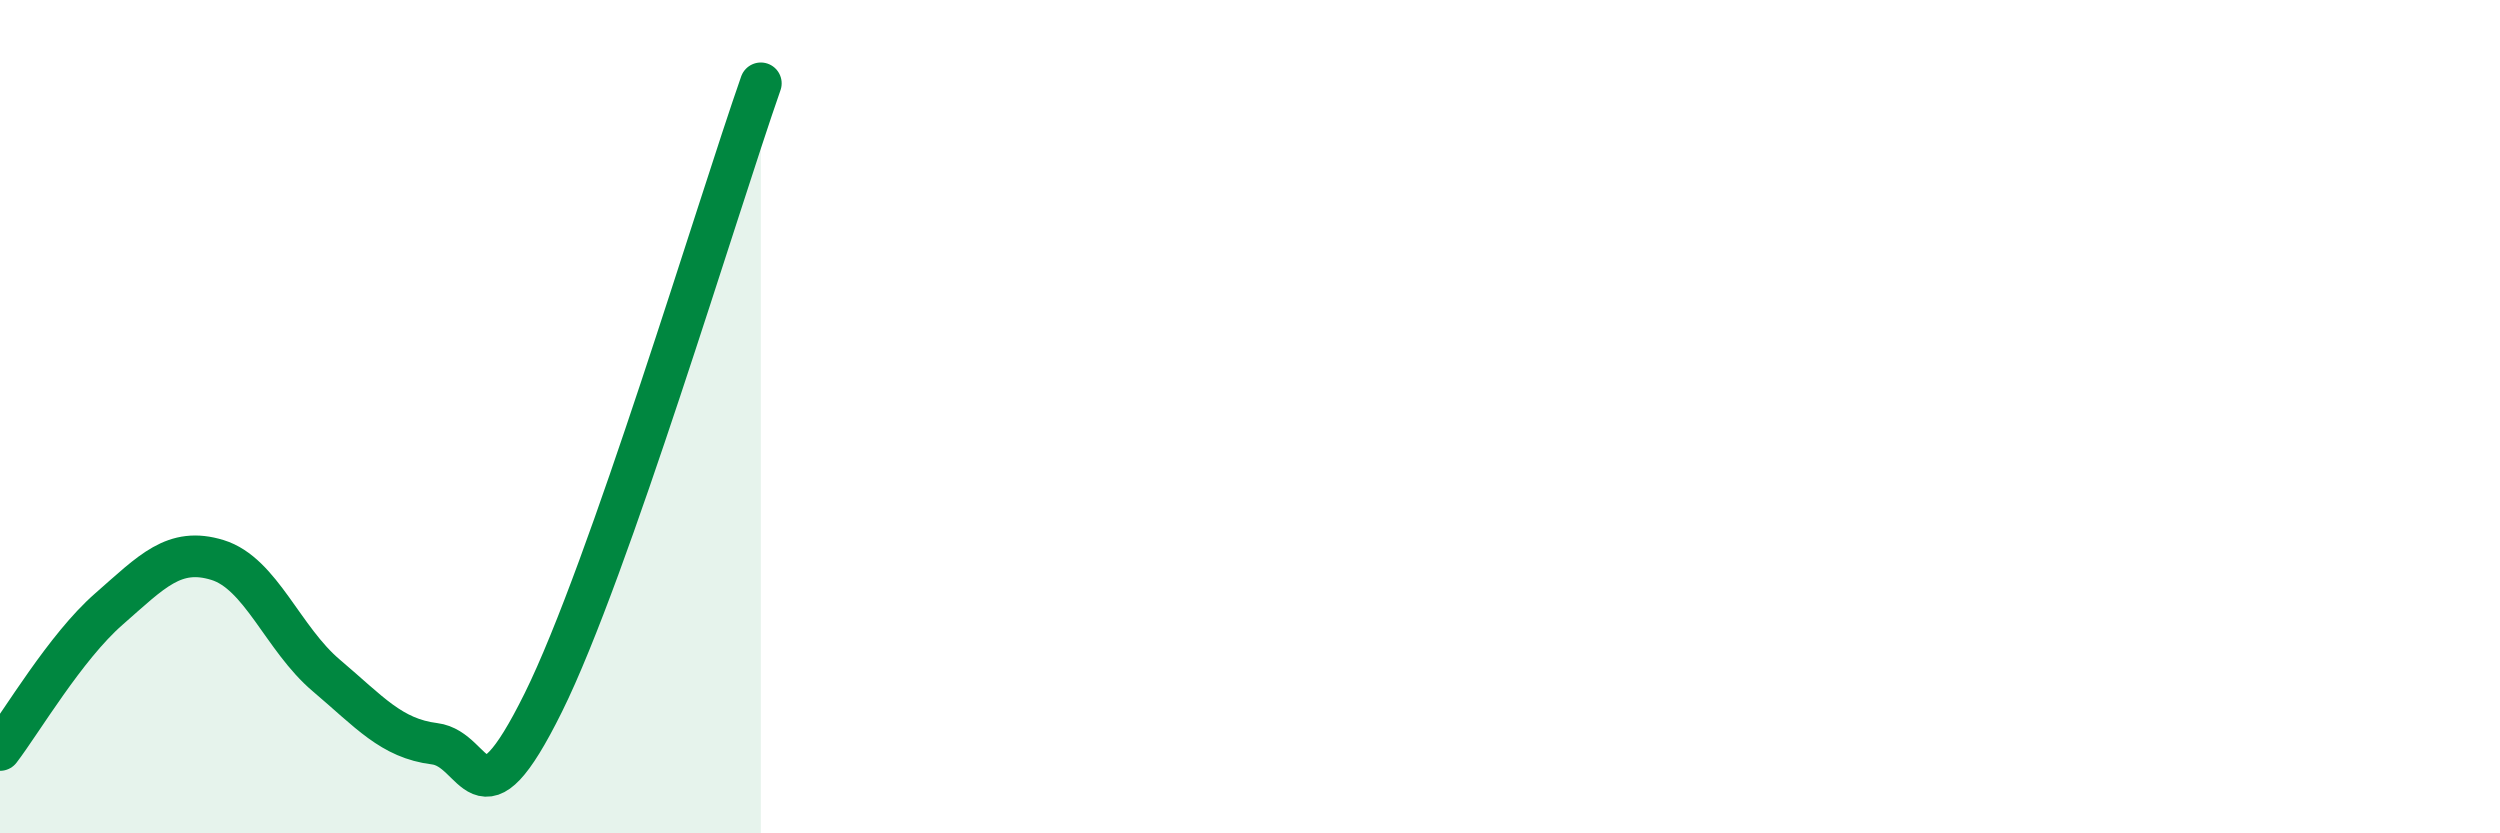
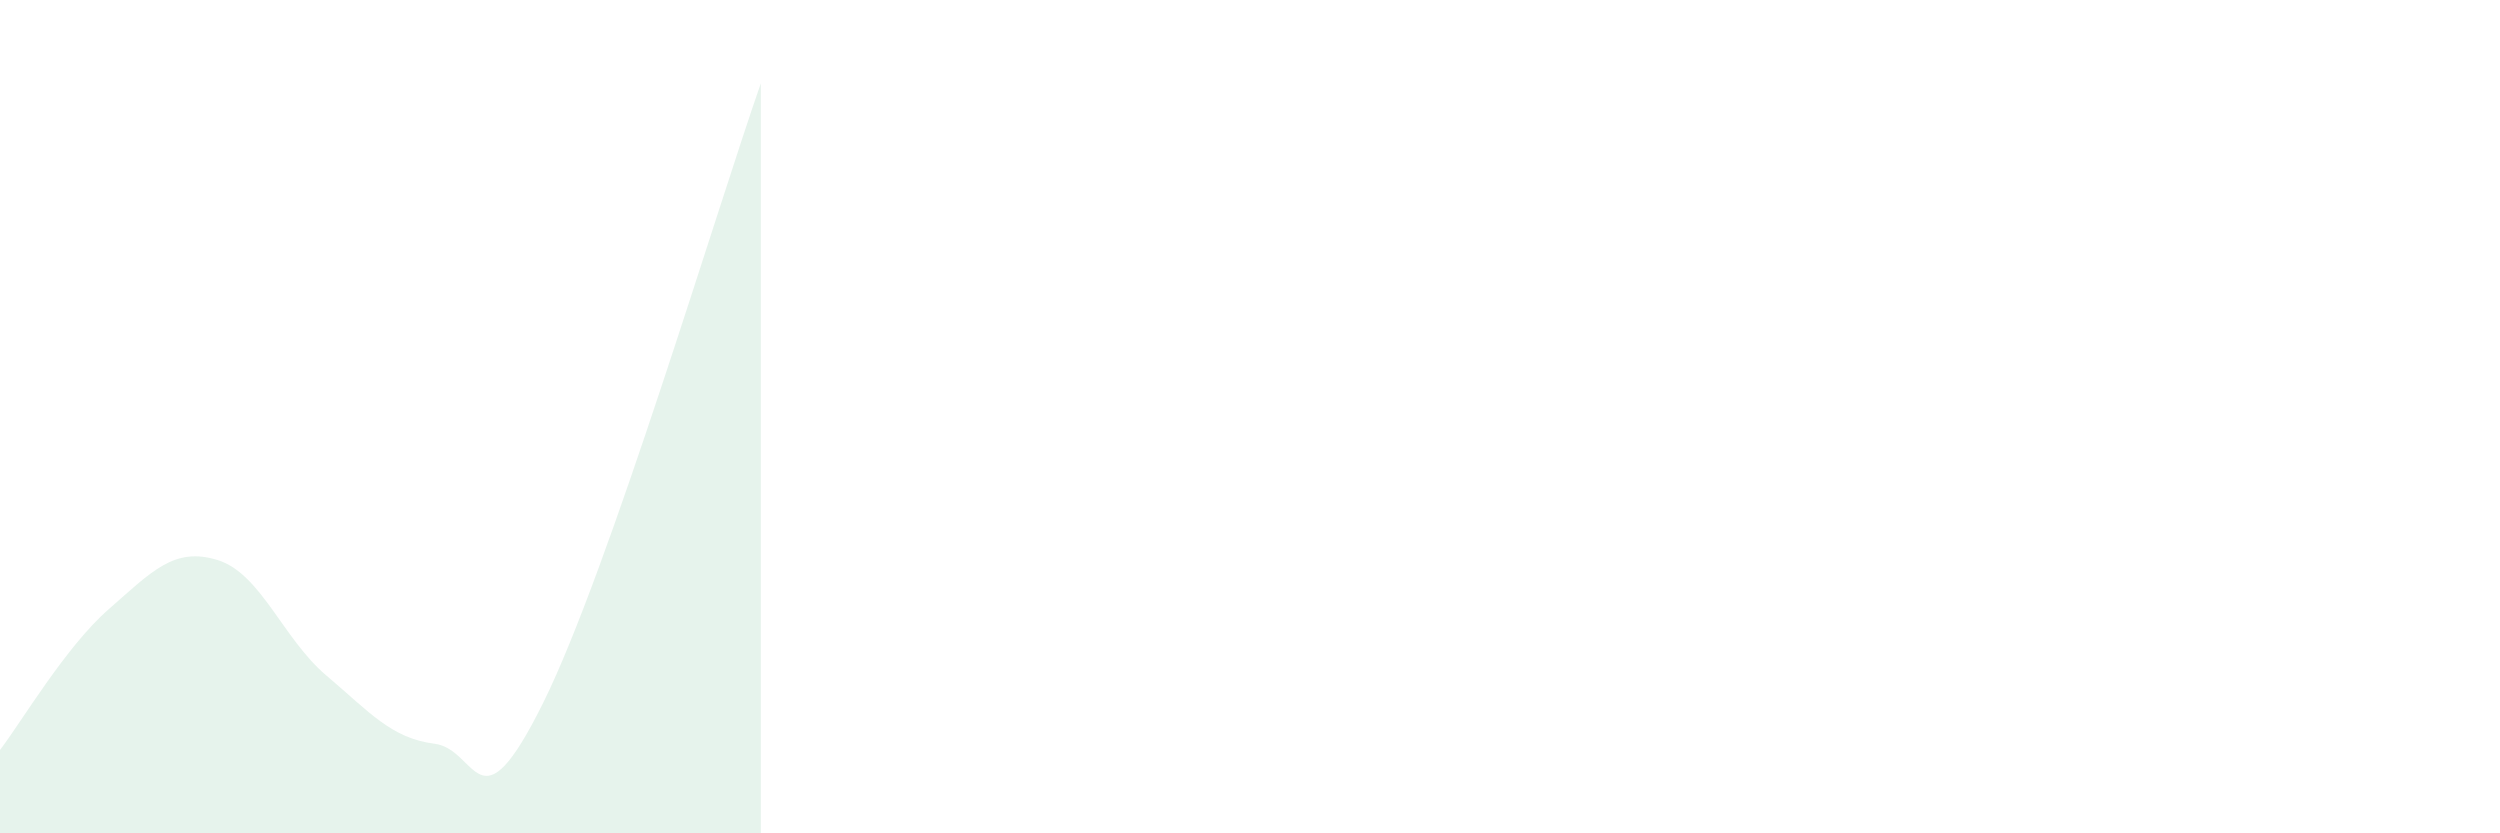
<svg xmlns="http://www.w3.org/2000/svg" width="60" height="20" viewBox="0 0 60 20">
  <path d="M 0,18 C 0.52,17.32 1.57,15.53 2.61,14.62 C 3.65,13.71 4.18,13.12 5.22,13.44 C 6.26,13.76 6.79,15.33 7.83,16.21 C 8.87,17.09 9.39,17.72 10.43,17.85 C 11.47,17.98 11.47,20.03 13.04,16.86 C 14.61,13.69 17.22,4.97 18.26,2L18.26 20L0 20Z" fill="#008740" opacity="0.1" stroke-linecap="round" stroke-linejoin="round" />
-   <path d="M 0,18 C 0.52,17.32 1.57,15.53 2.61,14.62 C 3.65,13.71 4.18,13.12 5.22,13.44 C 6.26,13.76 6.79,15.33 7.83,16.21 C 8.87,17.09 9.39,17.72 10.43,17.85 C 11.47,17.98 11.47,20.03 13.04,16.86 C 14.61,13.69 17.22,4.97 18.26,2" stroke="#008740" stroke-width="1" fill="none" stroke-linecap="round" stroke-linejoin="round" />
</svg>